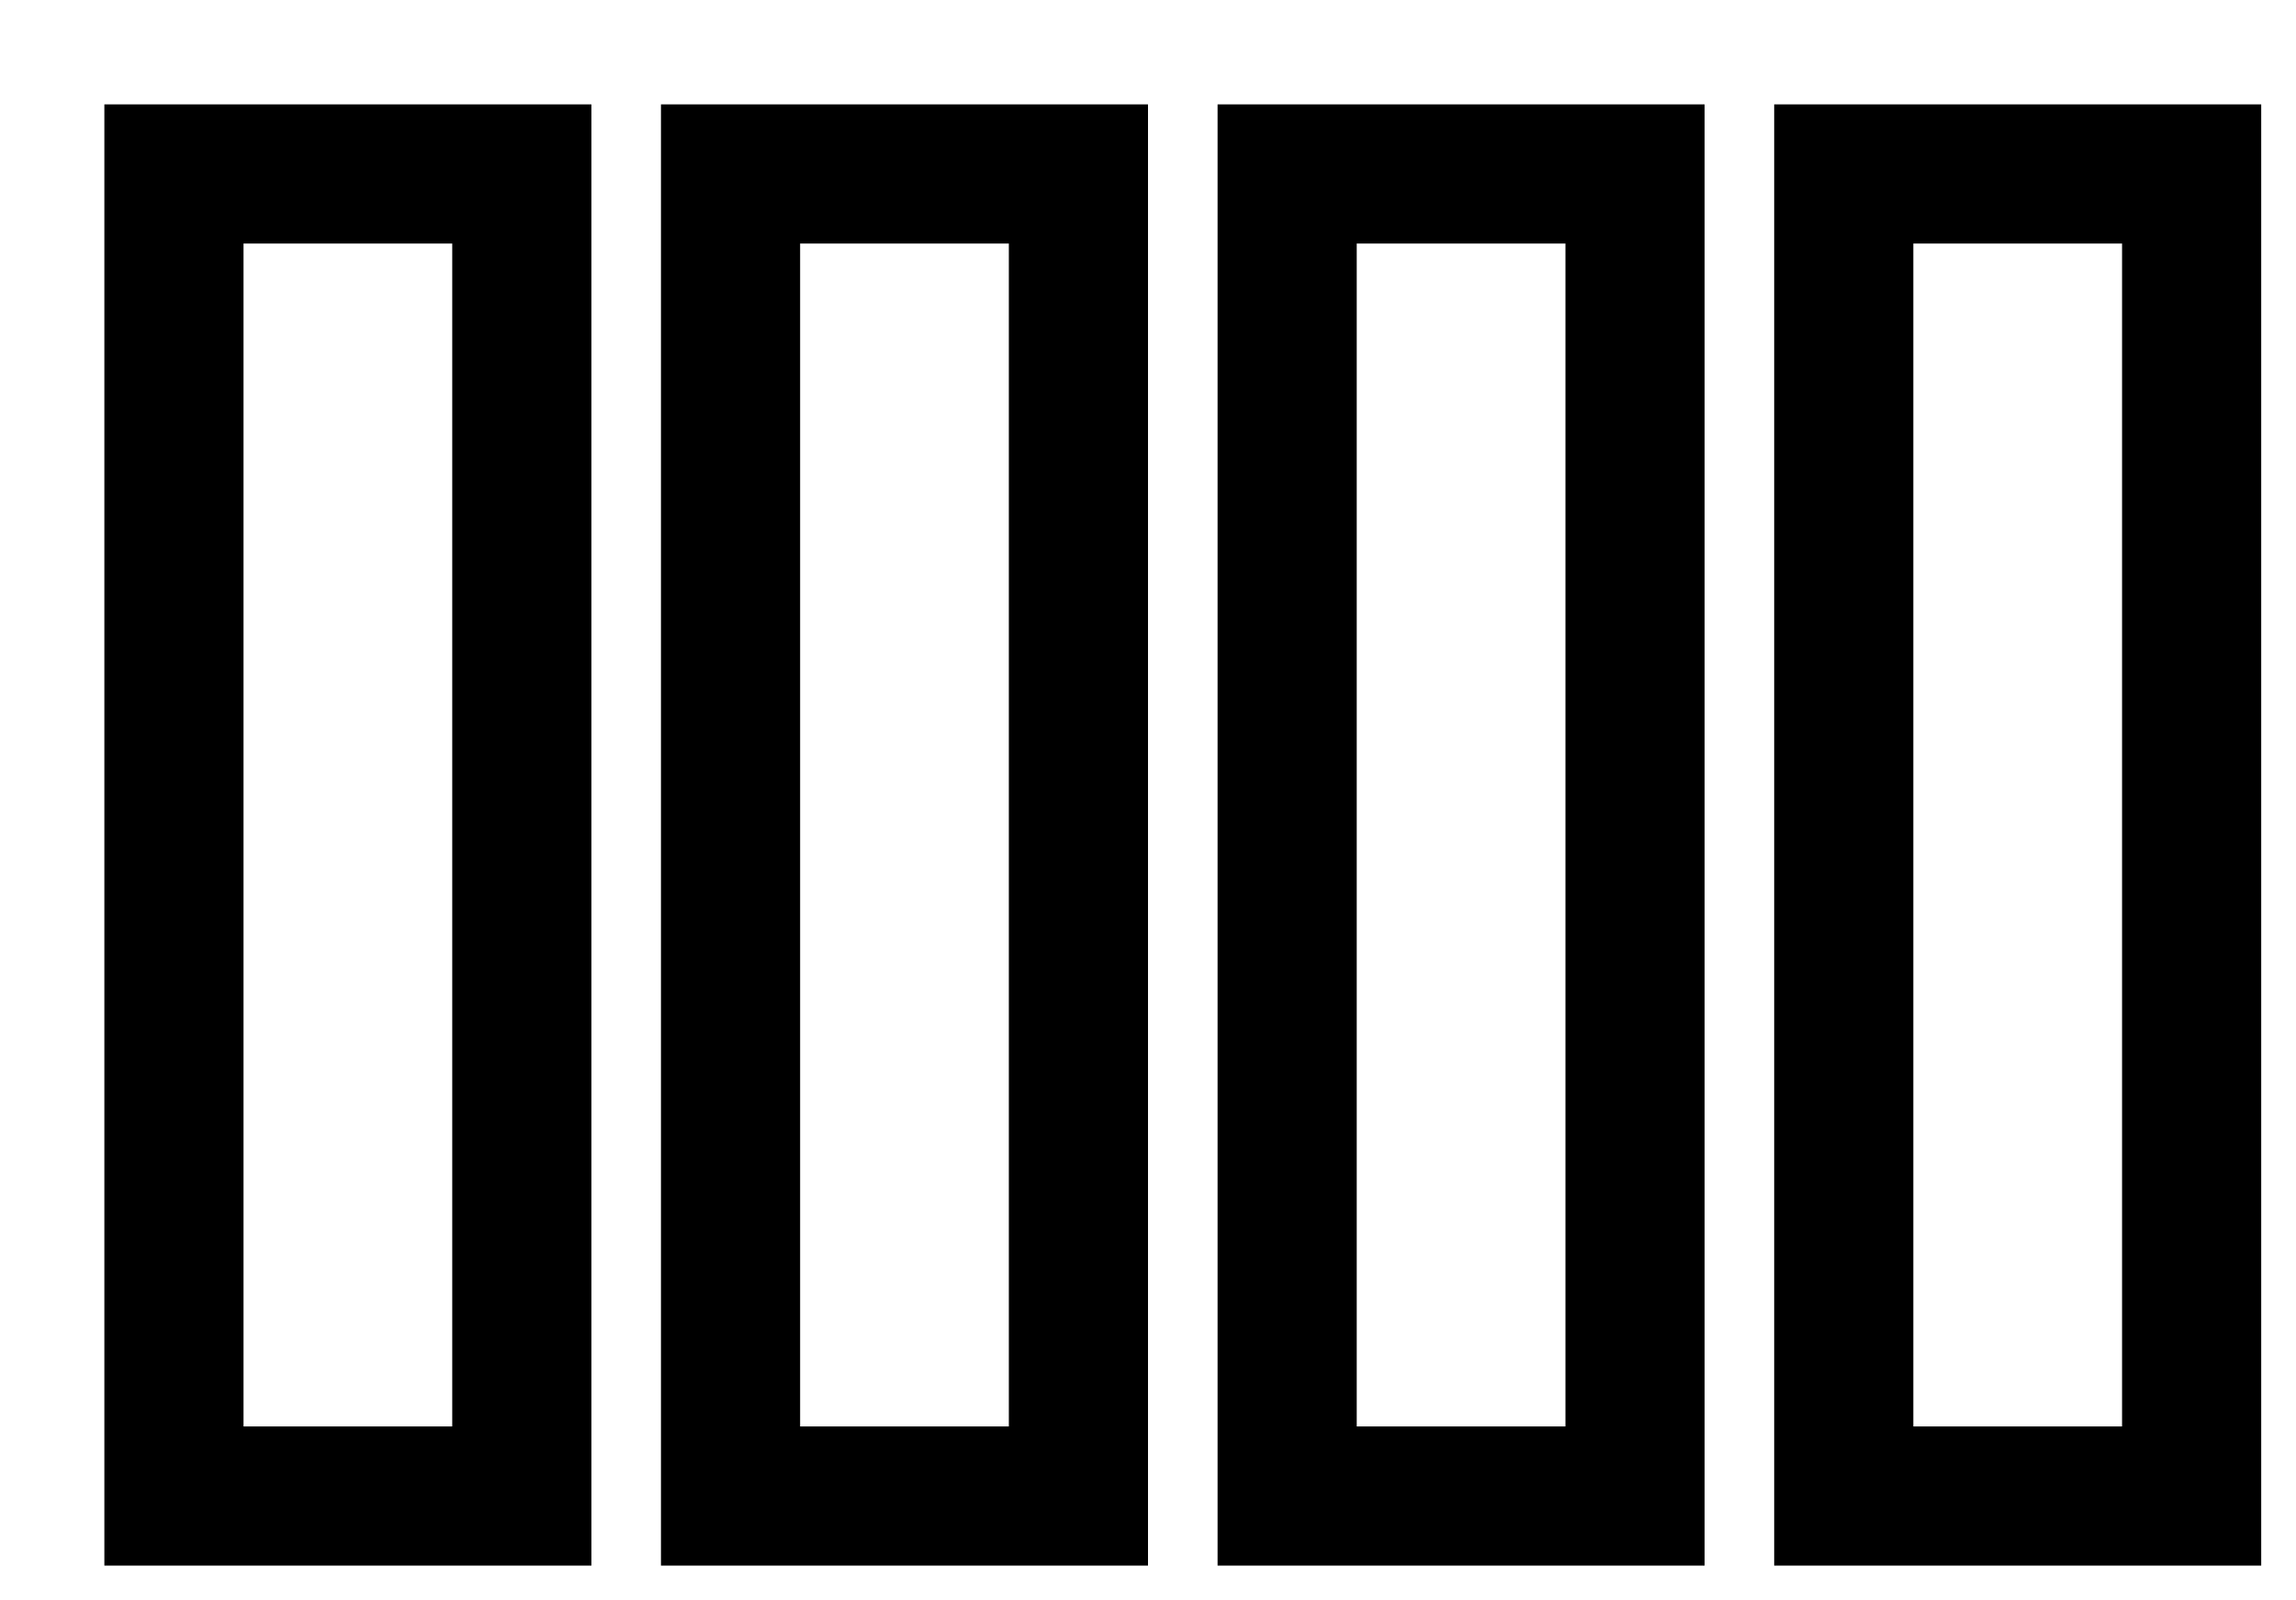
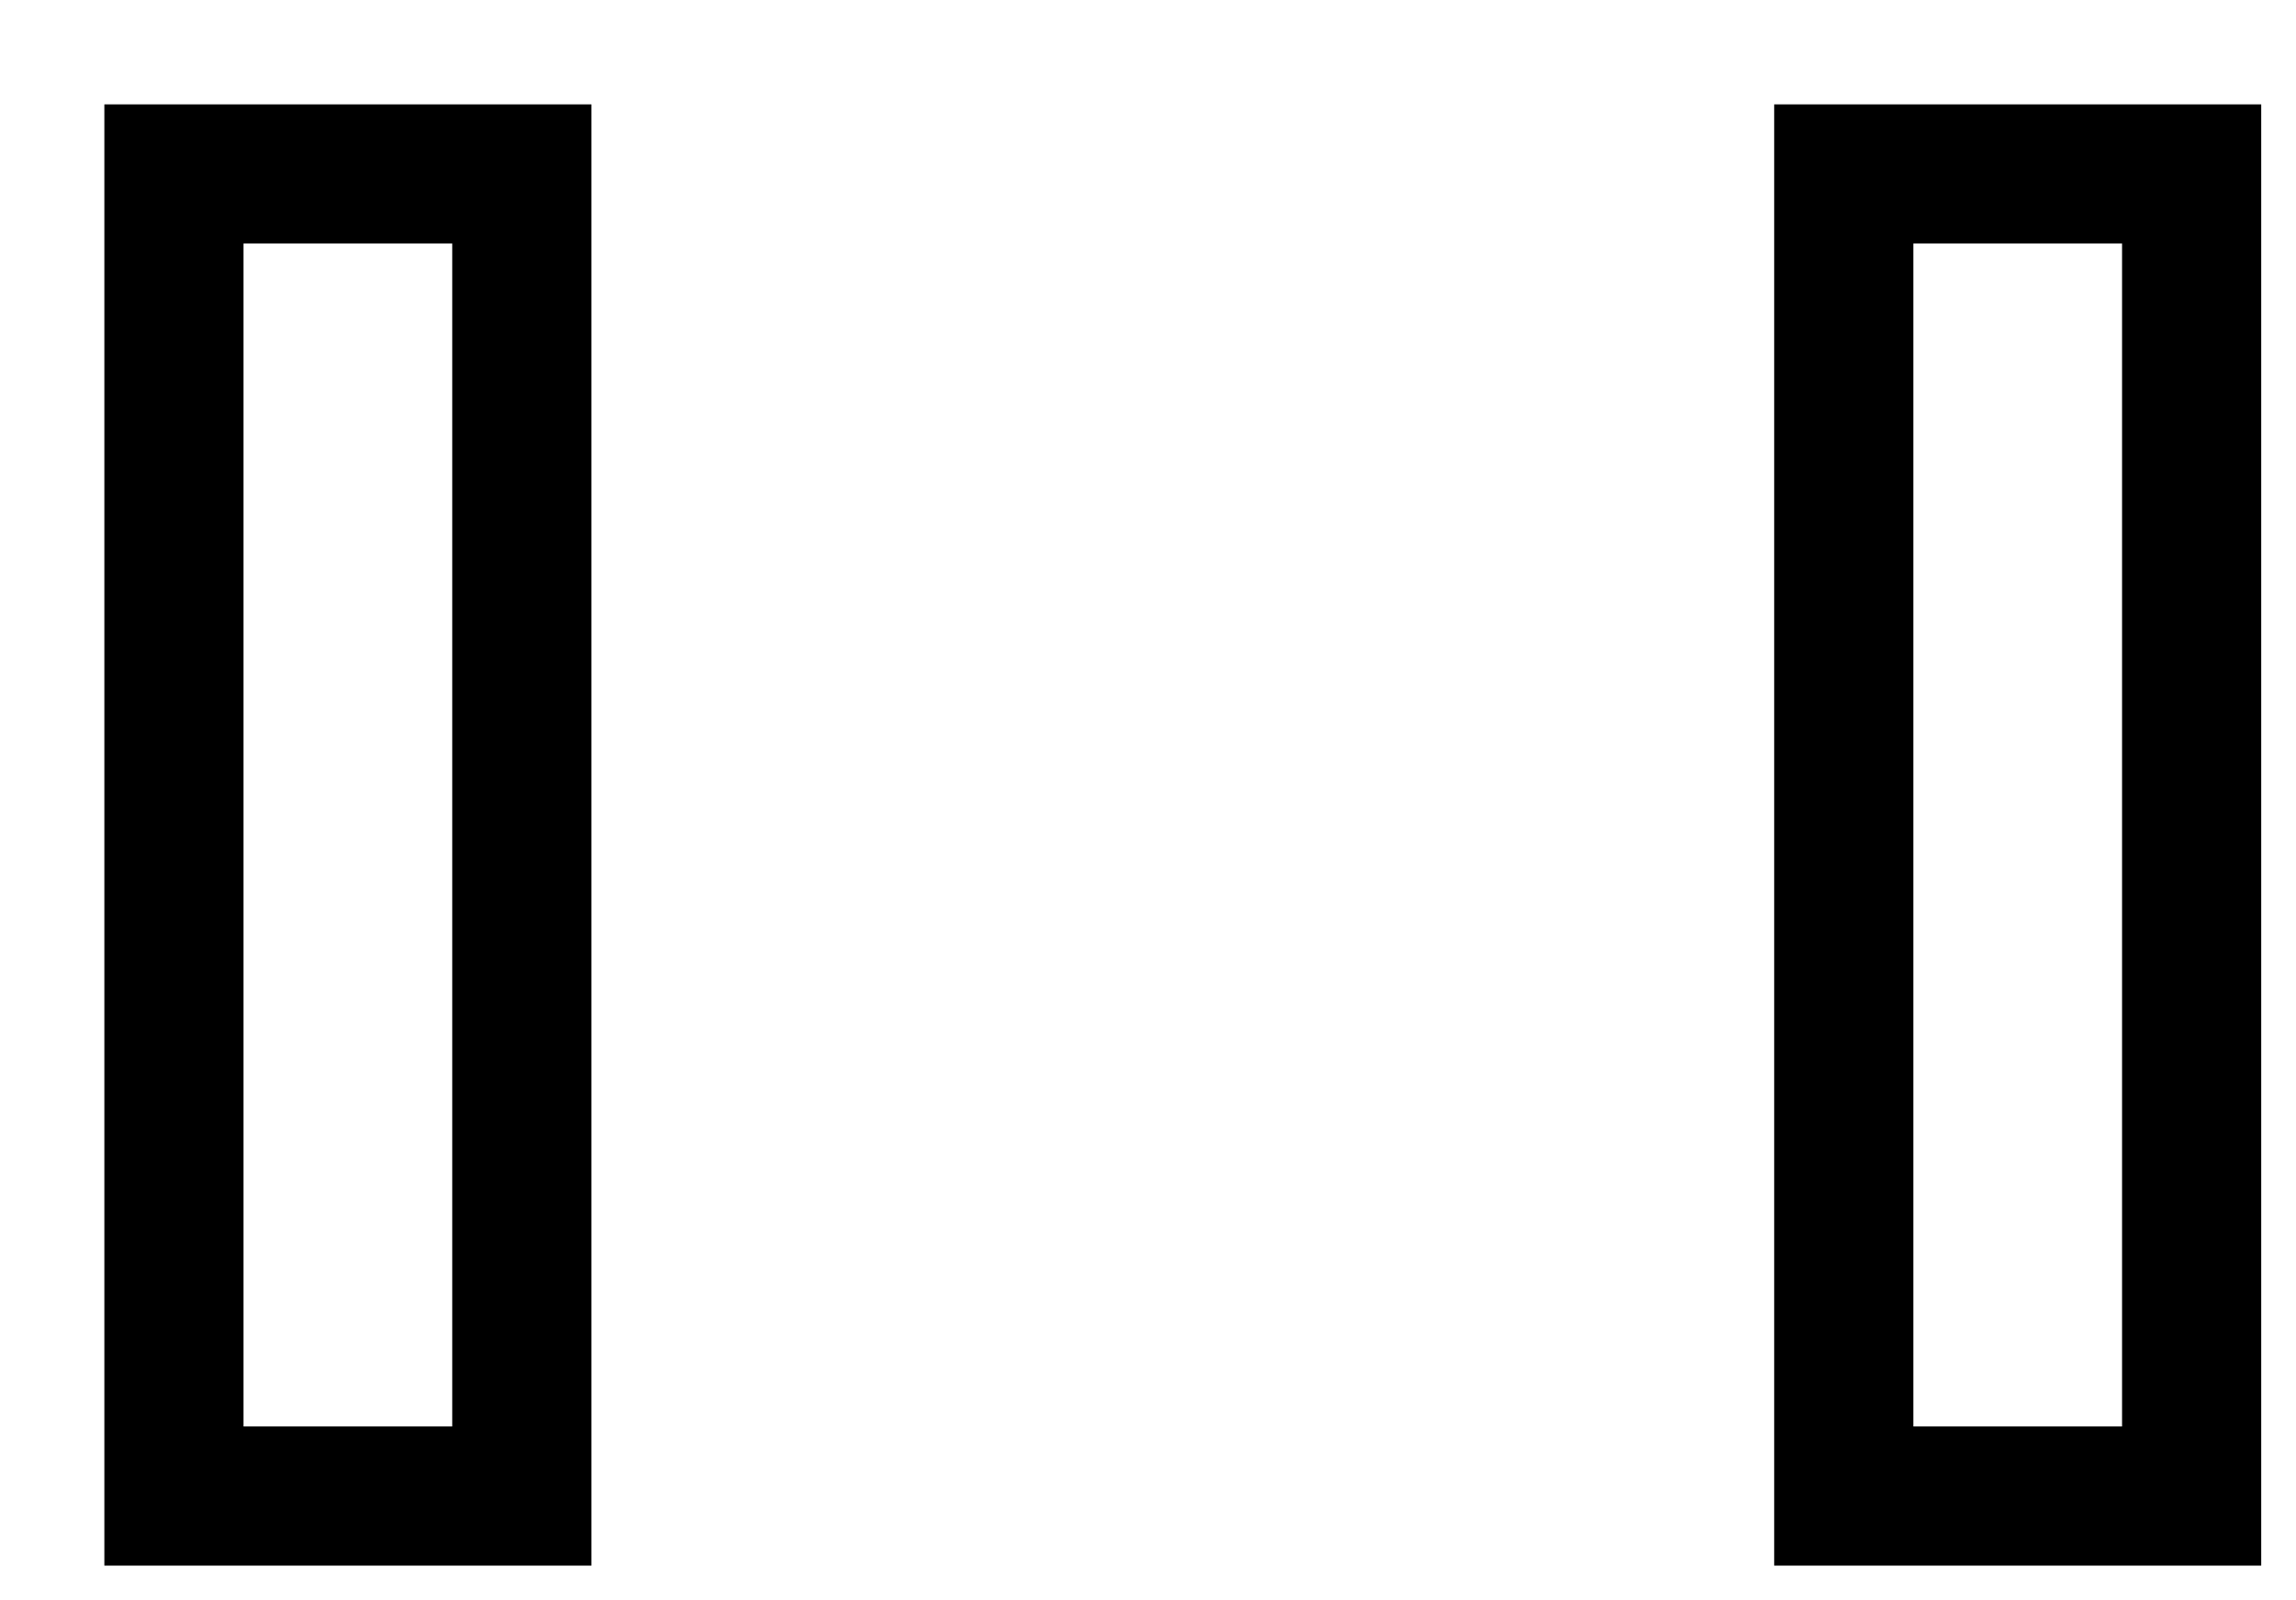
<svg xmlns="http://www.w3.org/2000/svg" width="33" height="23" viewBox="0 0 33 23">
  <g fill="none" stroke="currentColor" stroke-width="2" vector-effect="non-scaling-stroke">
    <rect x="2.5" y="2.5" width="5" height="19" />
-     <rect x="10.5" y="2.5" width="5" height="19" />
-     <rect x="18.5" y="2.5" width="5" height="19" />
    <rect x="26.5" y="2.5" width="5" height="19" />
  </g>
</svg>